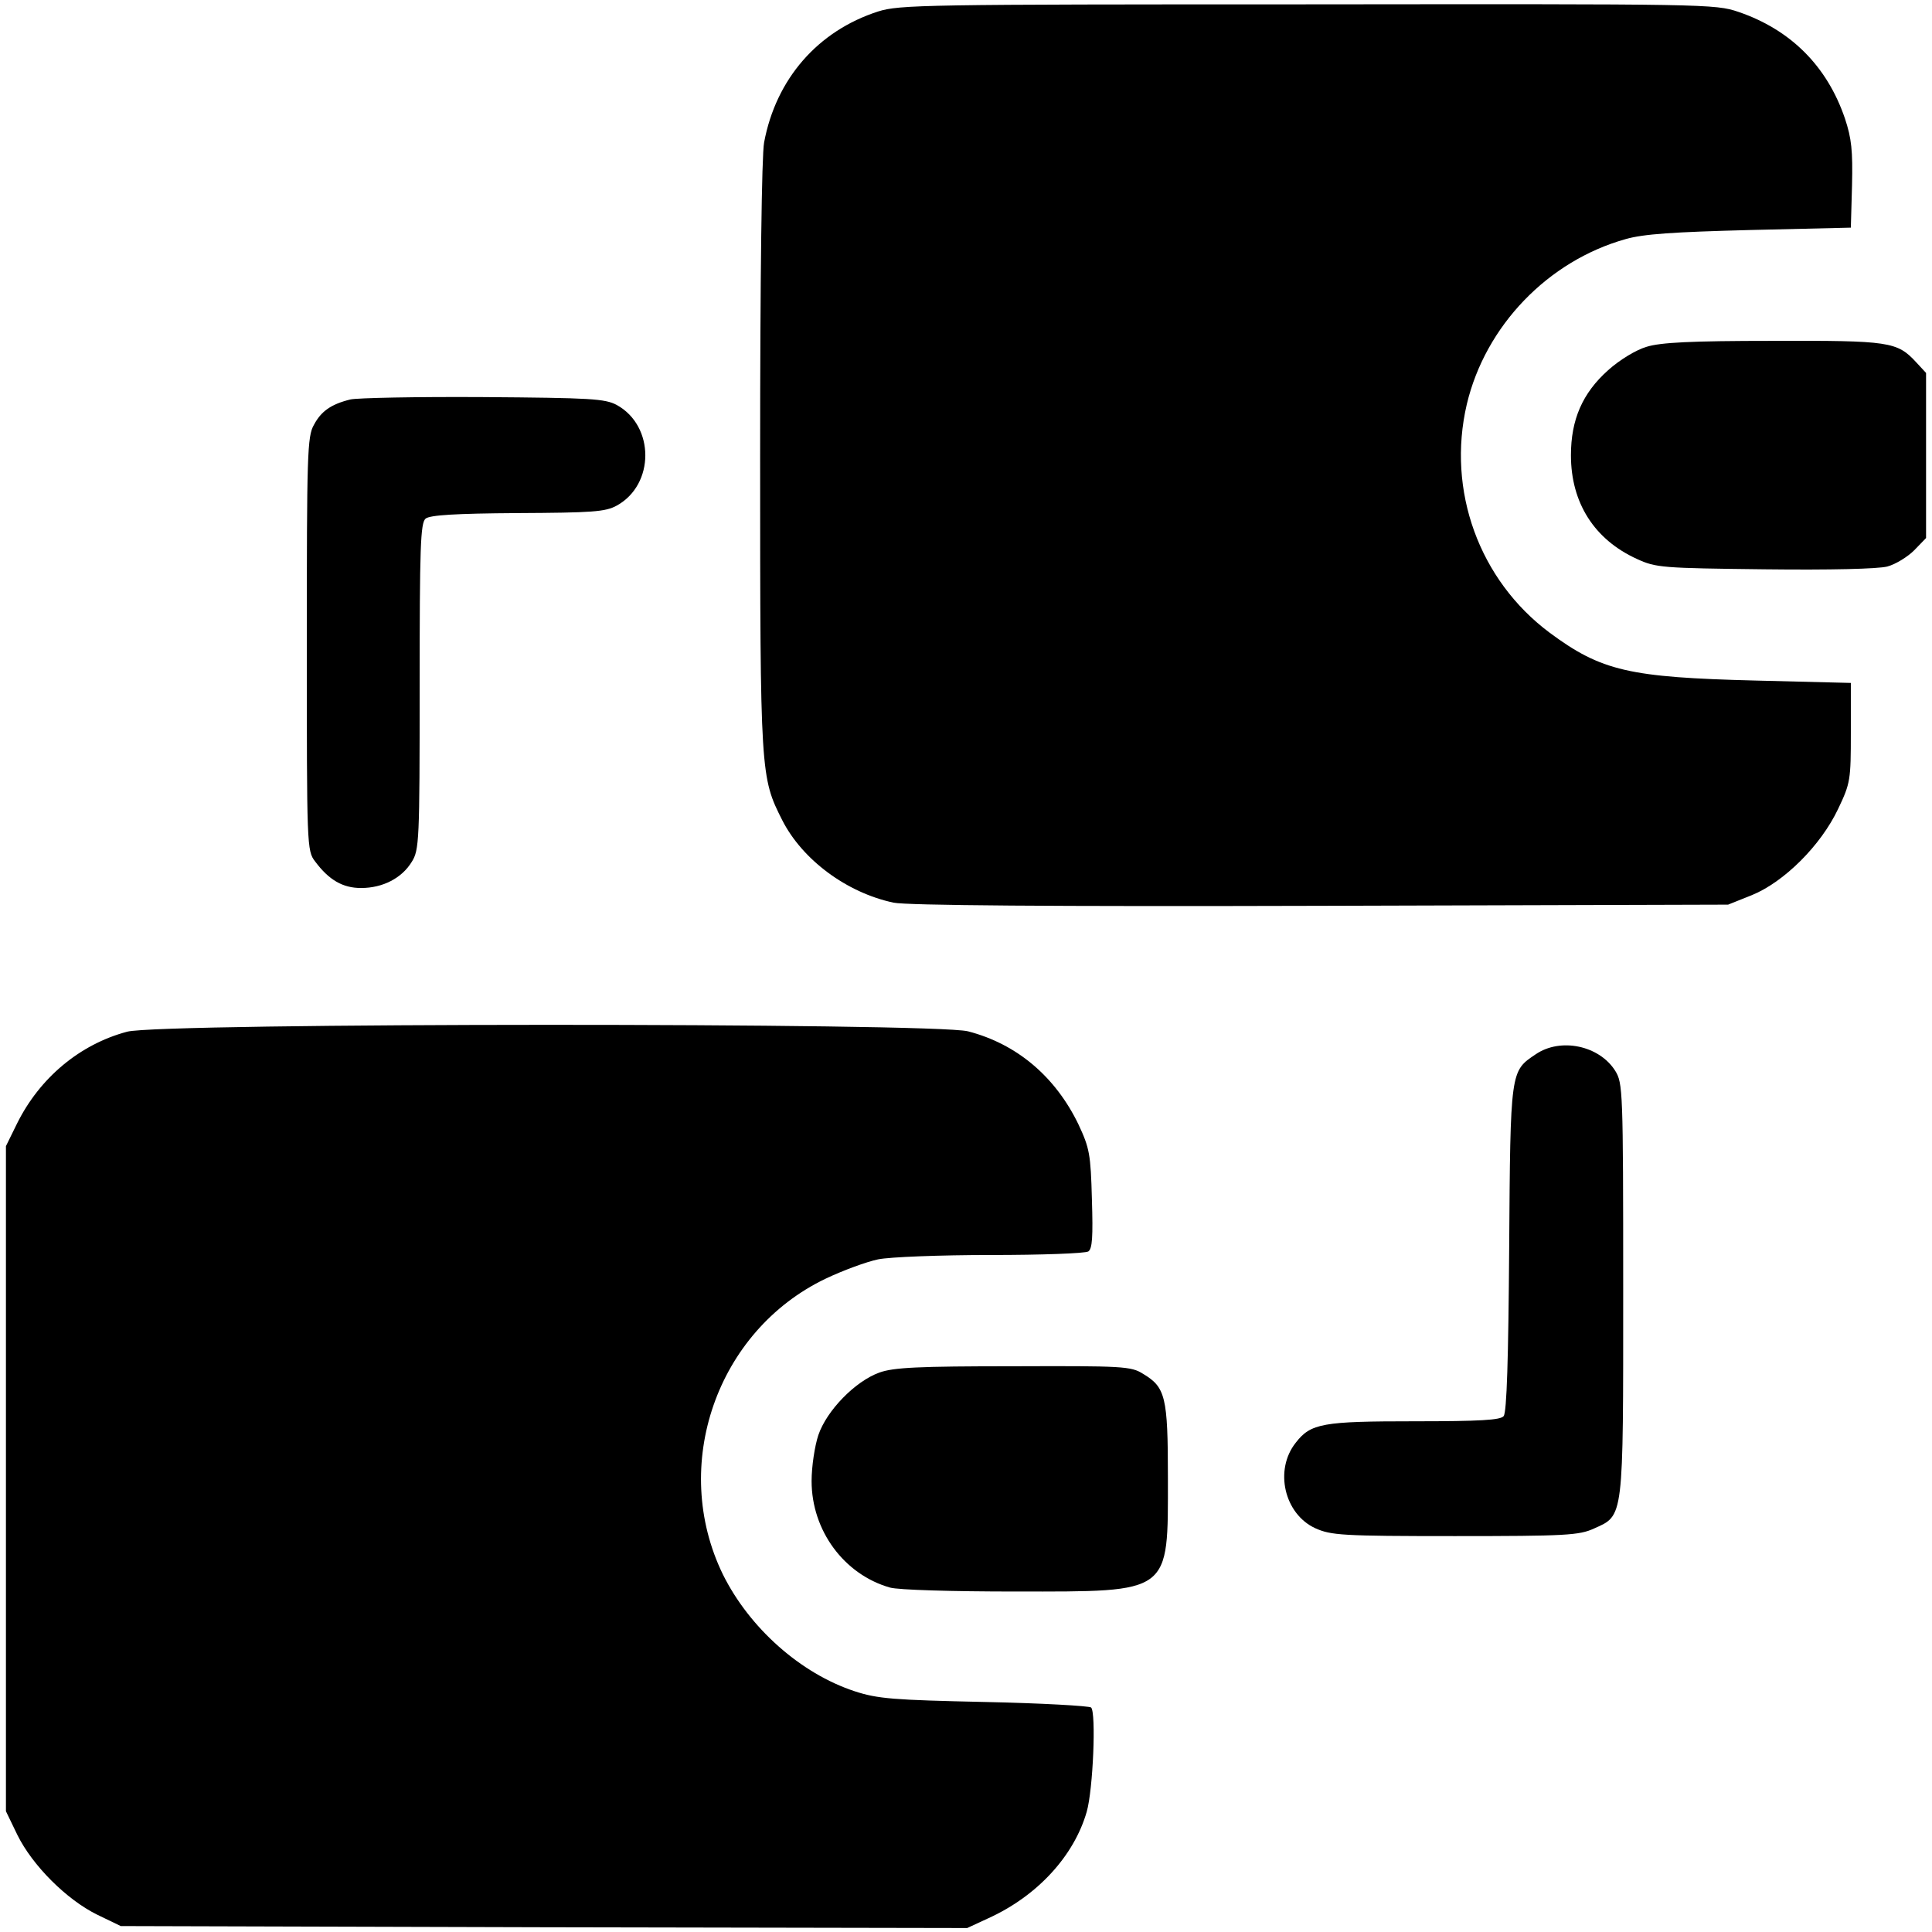
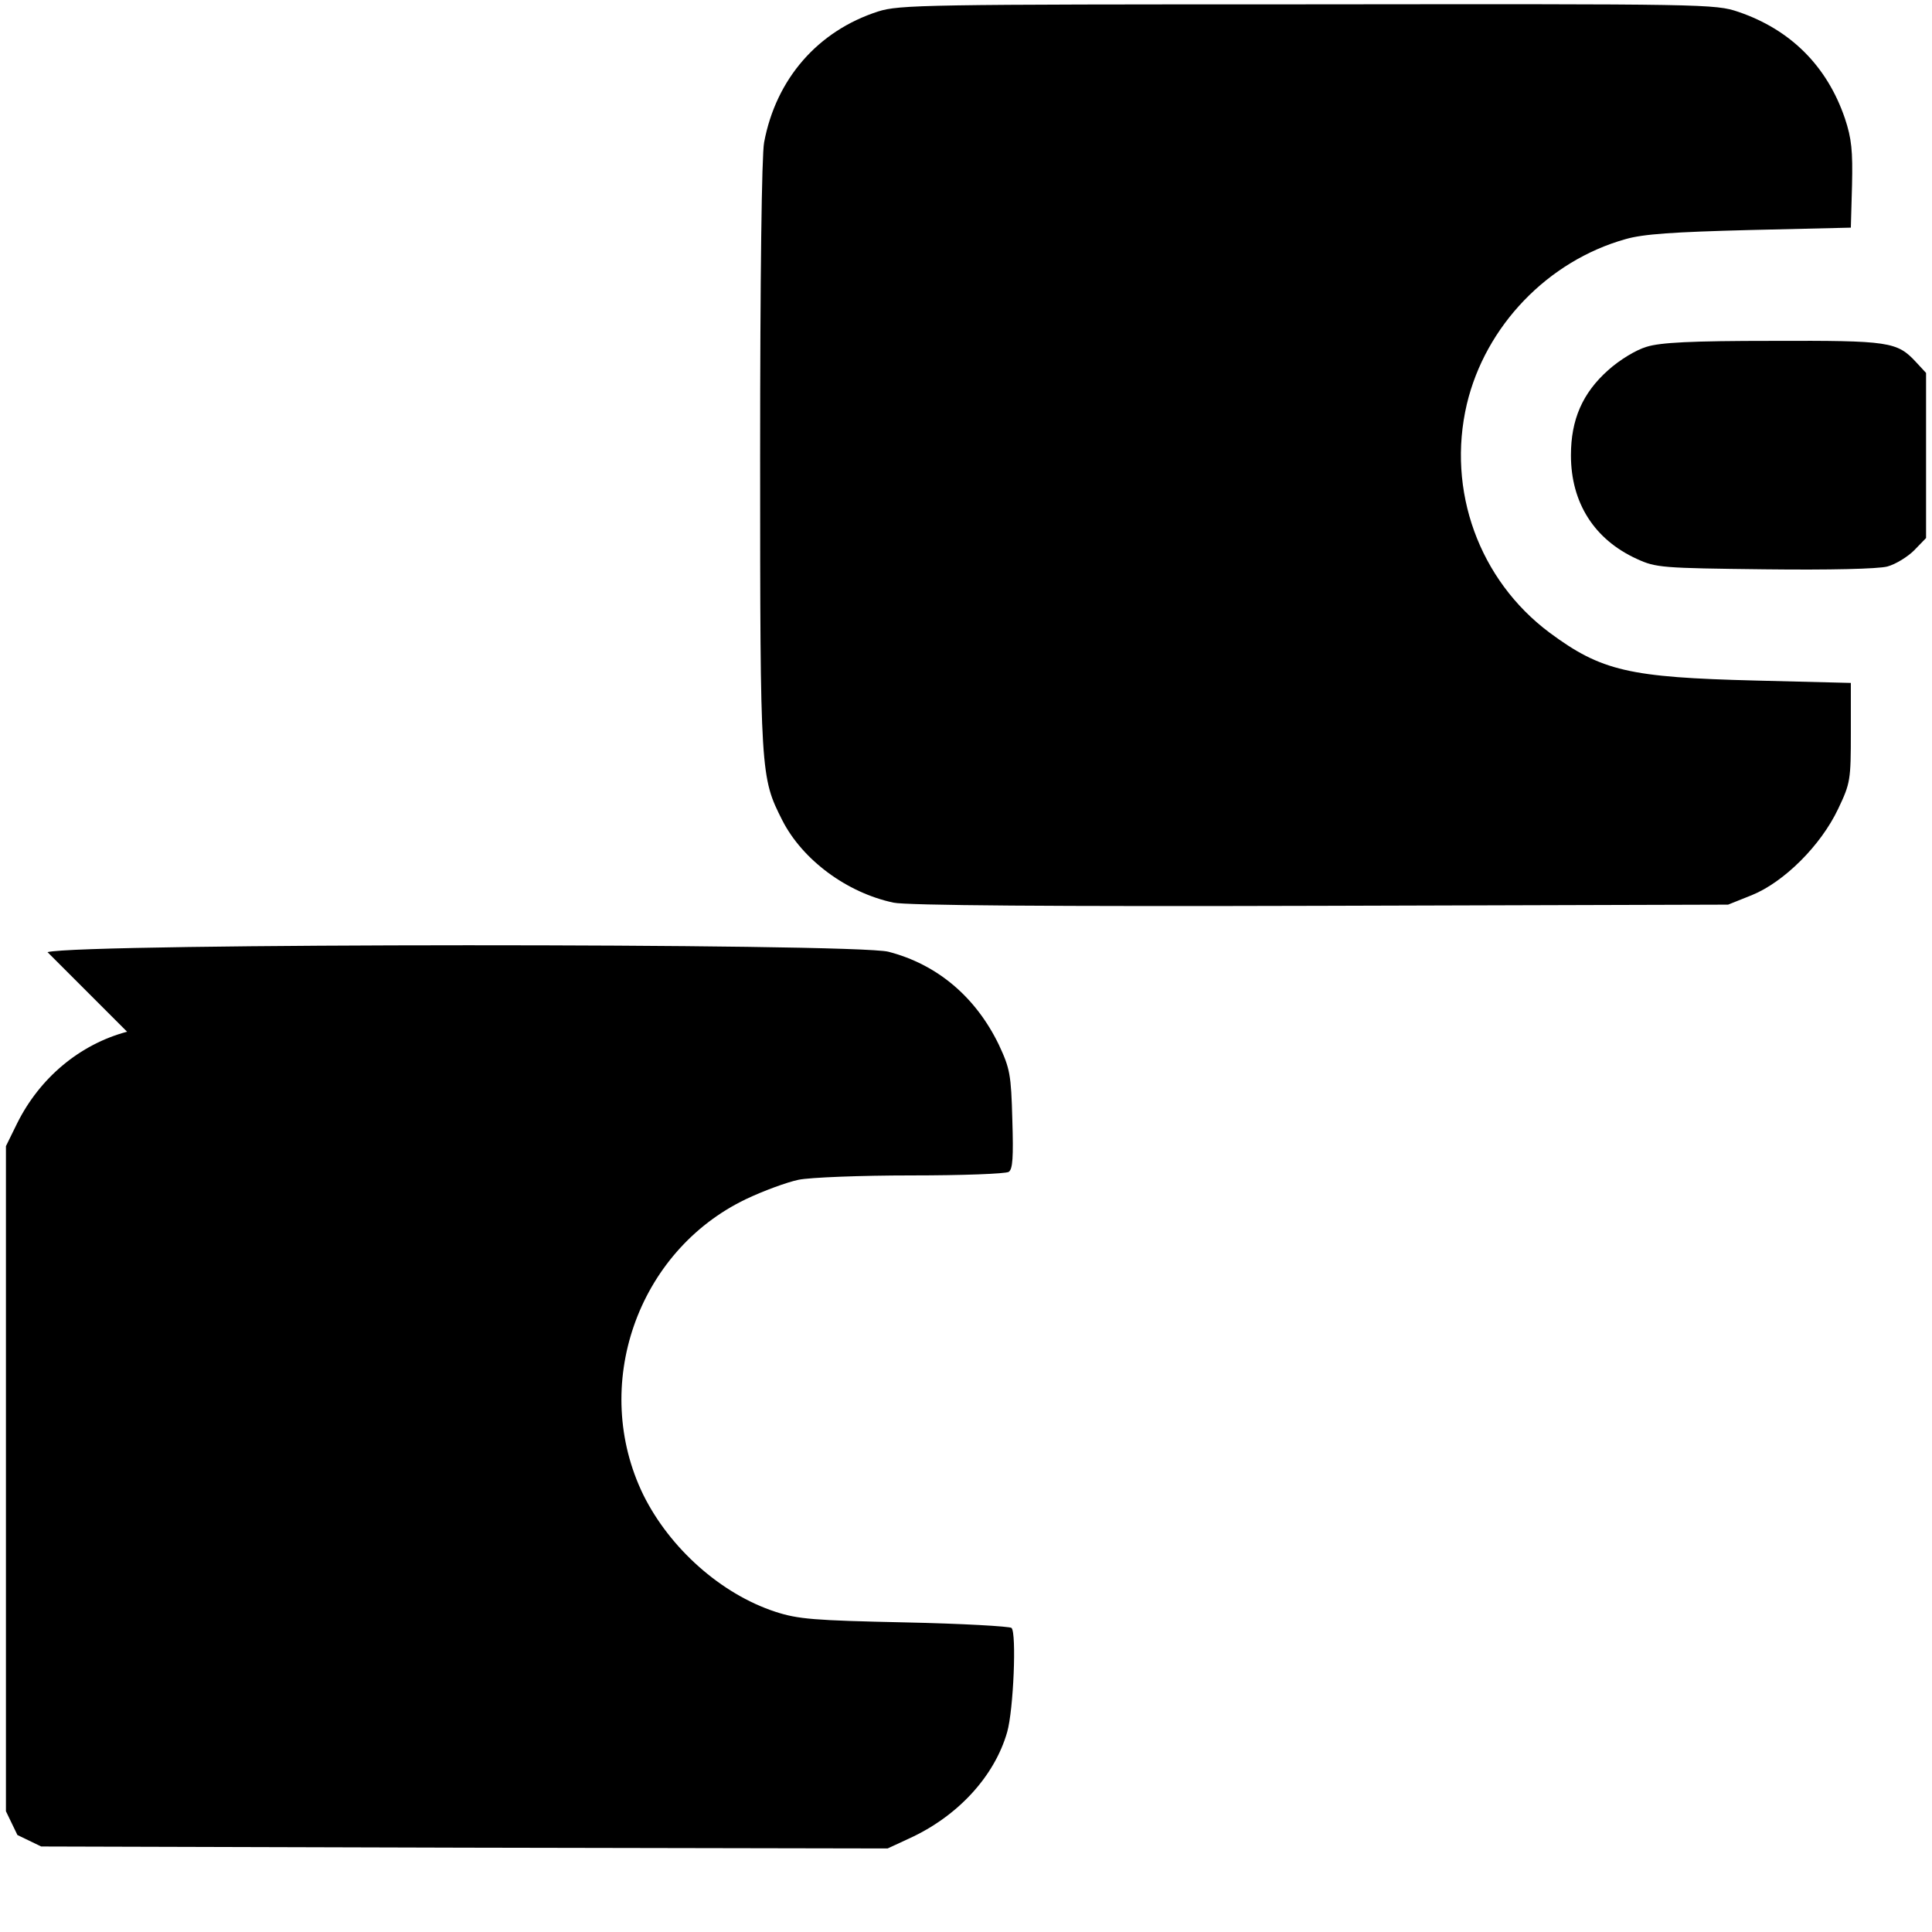
<svg xmlns="http://www.w3.org/2000/svg" version="1.0" width="488pt" height="488pt" viewBox="0 0 488 488" preserveAspectRatio="xMidYMid meet">
  <g transform="translate(0,488) scale(0.1,-0.1)" fill="#000000" stroke="none">
    <path d="M2218 4851 c-152 -49 -258 -170 -288 -331 -6 -32 -10 -337 -10 -794 0 -804 1 -809 56 -918 51 -100 163 -183 281 -208 32 -7 400 -10 1078 -8 l1030 3 60 24 c81 33 174 125 218 218 31 65 32 73 32 193 l0 125 -240 6 c-320 8 -390 24 -521 121 -178 133 -260 359 -209 577 47 198 205 362 401 417 45 13 121 18 314 23 l255 6 3 107 c2 87 -1 118 -18 169 -45 132 -137 224 -269 269 -59 20 -80 20 -1088 19 -969 0 -1031 -1 -1085 -18z" />
    <path d="M4159 4004 c-27 -8 -68 -33 -97 -59 -65 -58 -94 -125 -94 -215 0 -120 59 -213 167 -262 48 -22 63 -23 322 -26 167 -2 286 1 310 7 22 6 52 25 68 41 l30 31 0 209 0 208 -25 27 c-48 52 -67 55 -362 54 -207 0 -284 -4 -319 -15z" />
-     <path d="M885 3871 c-49 -12 -74 -30 -92 -64 -17 -29 -18 -75 -18 -554 0 -511 0 -522 21 -549 35 -47 70 -67 116 -67 55 0 103 25 128 66 19 30 20 53 20 443 0 352 2 413 15 424 11 9 76 13 232 14 189 1 222 3 251 19 96 53 96 201 0 254 -30 16 -65 18 -338 20 -168 1 -318 -2 -335 -6z" />
-     <path d="M321 2274 c-120 -32 -221 -117 -278 -232 l-28 -57 0 -840 0 -840 29 -60 c38 -77 124 -163 201 -201 l60 -29 1069 -3 1069 -2 54 25 c123 56 216 157 248 269 16 56 24 250 11 263 -4 4 -125 11 -269 14 -230 5 -270 8 -328 27 -137 45 -266 160 -333 295 -134 275 -16 615 259 747 44 21 104 43 133 49 29 6 157 11 285 11 128 0 238 4 246 9 10 7 12 36 9 132 -3 114 -6 129 -34 189 -58 120 -155 203 -279 235 -86 22 -2040 22 -2124 -1z" />
-     <path d="M3879 2217 c-64 -43 -64 -39 -67 -491 -2 -277 -6 -414 -14 -423 -8 -10 -60 -13 -225 -13 -232 0 -262 -5 -300 -54 -55 -69 -29 -180 49 -216 40 -18 67 -20 353 -20 280 0 314 2 351 19 76 34 74 20 74 606 0 502 -1 519 -20 550 -40 64 -138 85 -201 42z" />
-     <path d="M2221 1413 c-61 -22 -133 -96 -154 -158 -9 -27 -17 -79 -17 -116 0 -125 82 -236 198 -269 21 -6 157 -10 317 -10 396 0 385 -8 385 288 0 204 -6 228 -63 262 -30 19 -51 20 -327 19 -241 0 -303 -3 -339 -16z" />
+     <path d="M321 2274 c-120 -32 -221 -117 -278 -232 l-28 -57 0 -840 0 -840 29 -60 l60 -29 1069 -3 1069 -2 54 25 c123 56 216 157 248 269 16 56 24 250 11 263 -4 4 -125 11 -269 14 -230 5 -270 8 -328 27 -137 45 -266 160 -333 295 -134 275 -16 615 259 747 44 21 104 43 133 49 29 6 157 11 285 11 128 0 238 4 246 9 10 7 12 36 9 132 -3 114 -6 129 -34 189 -58 120 -155 203 -279 235 -86 22 -2040 22 -2124 -1z" />
  </g>
</svg>